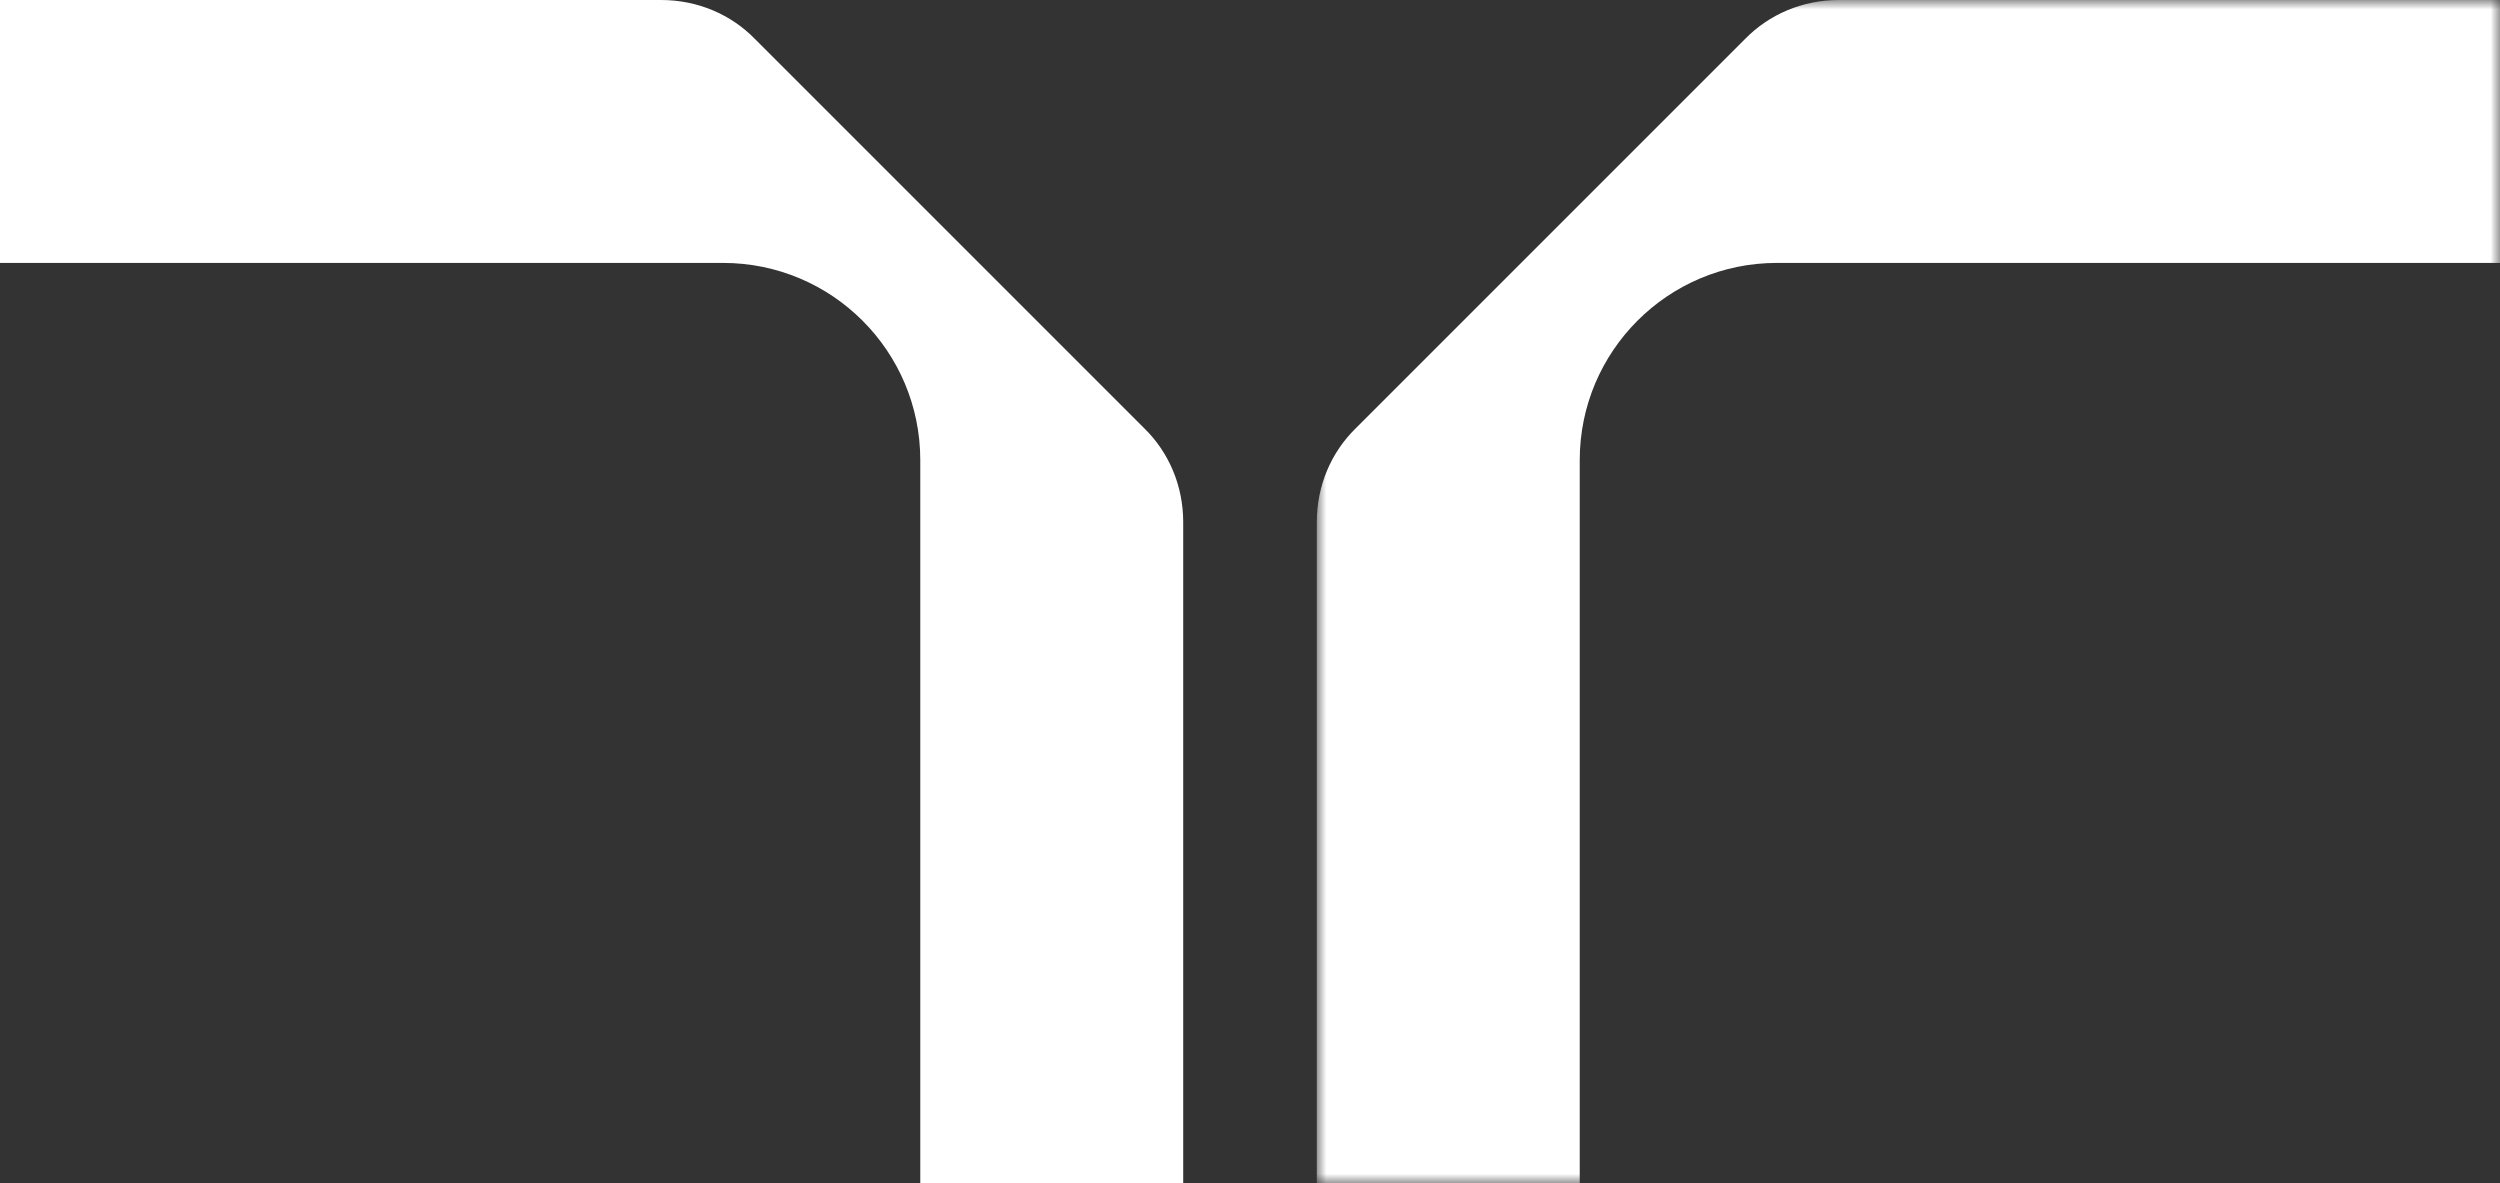
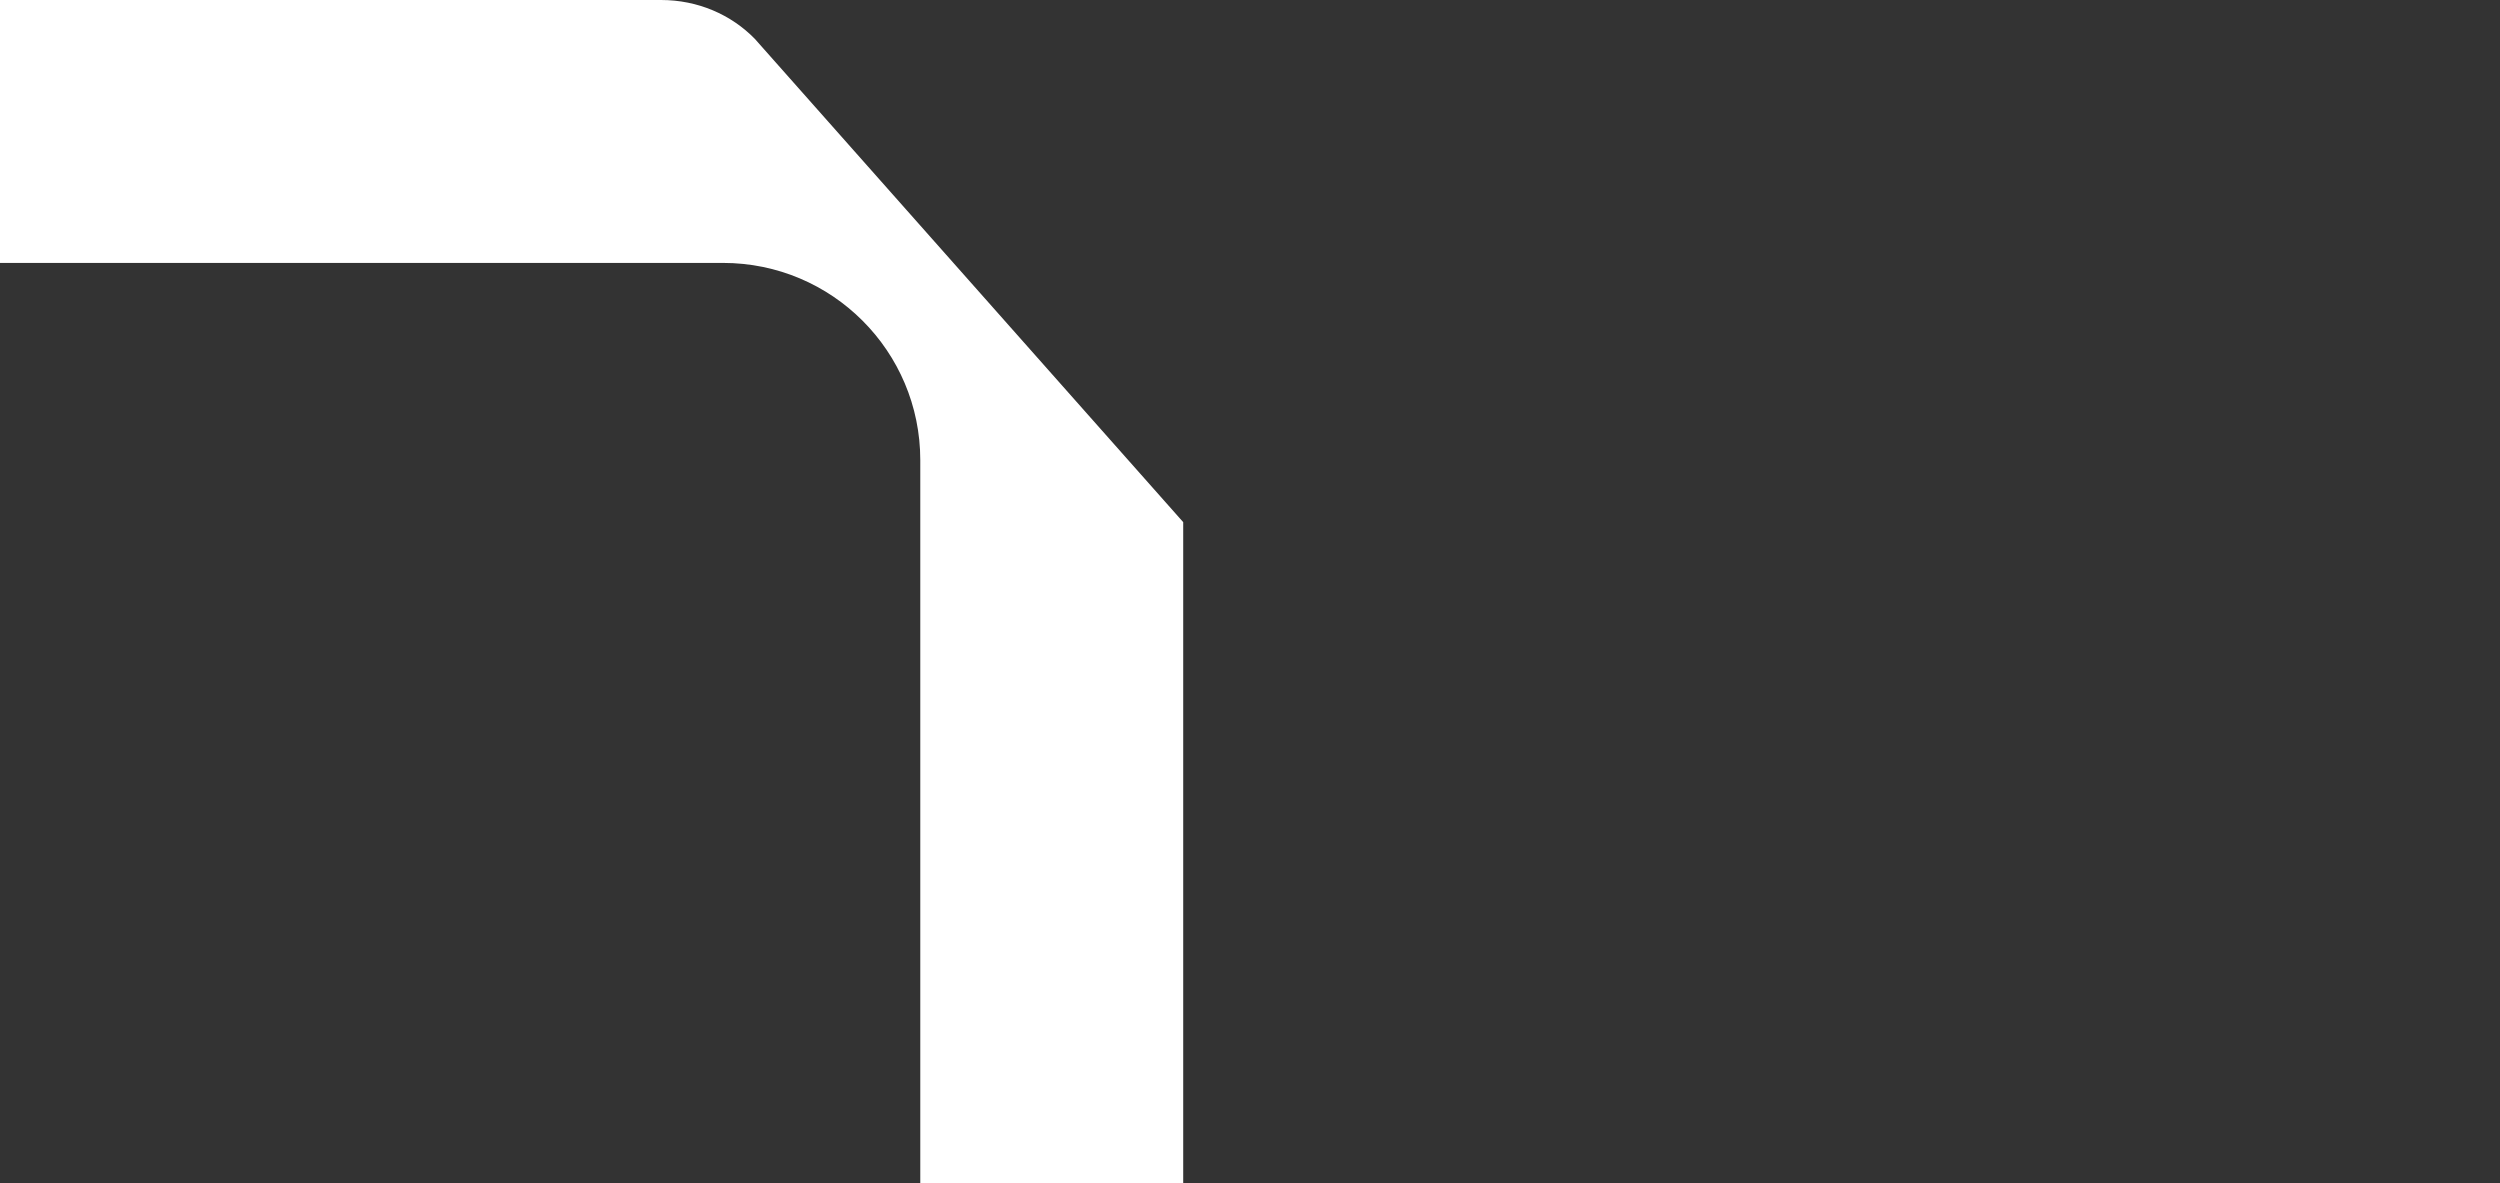
<svg xmlns="http://www.w3.org/2000/svg" xmlns:xlink="http://www.w3.org/1999/xlink" width="131px" height="62px" viewBox="0 0 131 62" version="1.1">
  <rect x="0" y="0" width="131" height="62" fill="#333333" stroke="none" />
  <title>Group 6</title>
  <defs>
-     <polygon id="path-1" points="0 0 62 0 62 62 0 62" />
-   </defs>
+     </defs>
  <g id="Page-1" stroke="none" stroke-width="1" fill="none" fill-rule="evenodd">
    <g id="Artboard" transform="translate(-224, -38)">
      <g id="Group-6" transform="translate(224, 38)">
-         <path d="M48.223,62 L62,62 L62,27.361 C62,25.433 61.235,23.69 59.965,22.448 L39.552,2.035 C38.31,0.765 36.567,0 34.639,0 L0,0 L0,13.777 L37.889,13.777 C43.597,13.777 48.223,18.403 48.223,24.111 L48.223,62 Z" id="Fill-1" fill="#FFFFFF" />
+         <path d="M48.223,62 L62,62 L62,27.361 L39.552,2.035 C38.31,0.765 36.567,0 34.639,0 L0,0 L0,13.777 L37.889,13.777 C43.597,13.777 48.223,18.403 48.223,24.111 L48.223,62 Z" id="Fill-1" fill="#FFFFFF" />
        <g id="Group-5" transform="translate(69, 0)">
          <mask id="mask-2" fill="white">
            <use xlink:href="#path-1" />
          </mask>
          <g id="Clip-4" />
-           <path d="M13.778,62 L0,62 L0,27.361 C0,25.433 0.765,23.69 2.035,22.448 L22.449,2.035 C23.694,0.765 25.434,0 27.361,0 L62.002,0 L62.002,13.777 L24.109,13.777 C18.404,13.777 13.778,18.403 13.778,24.111 L13.778,62 Z" id="Fill-3" fill="#FFFFFF" mask="url(#mask-2)" />
        </g>
      </g>
    </g>
  </g>
</svg>